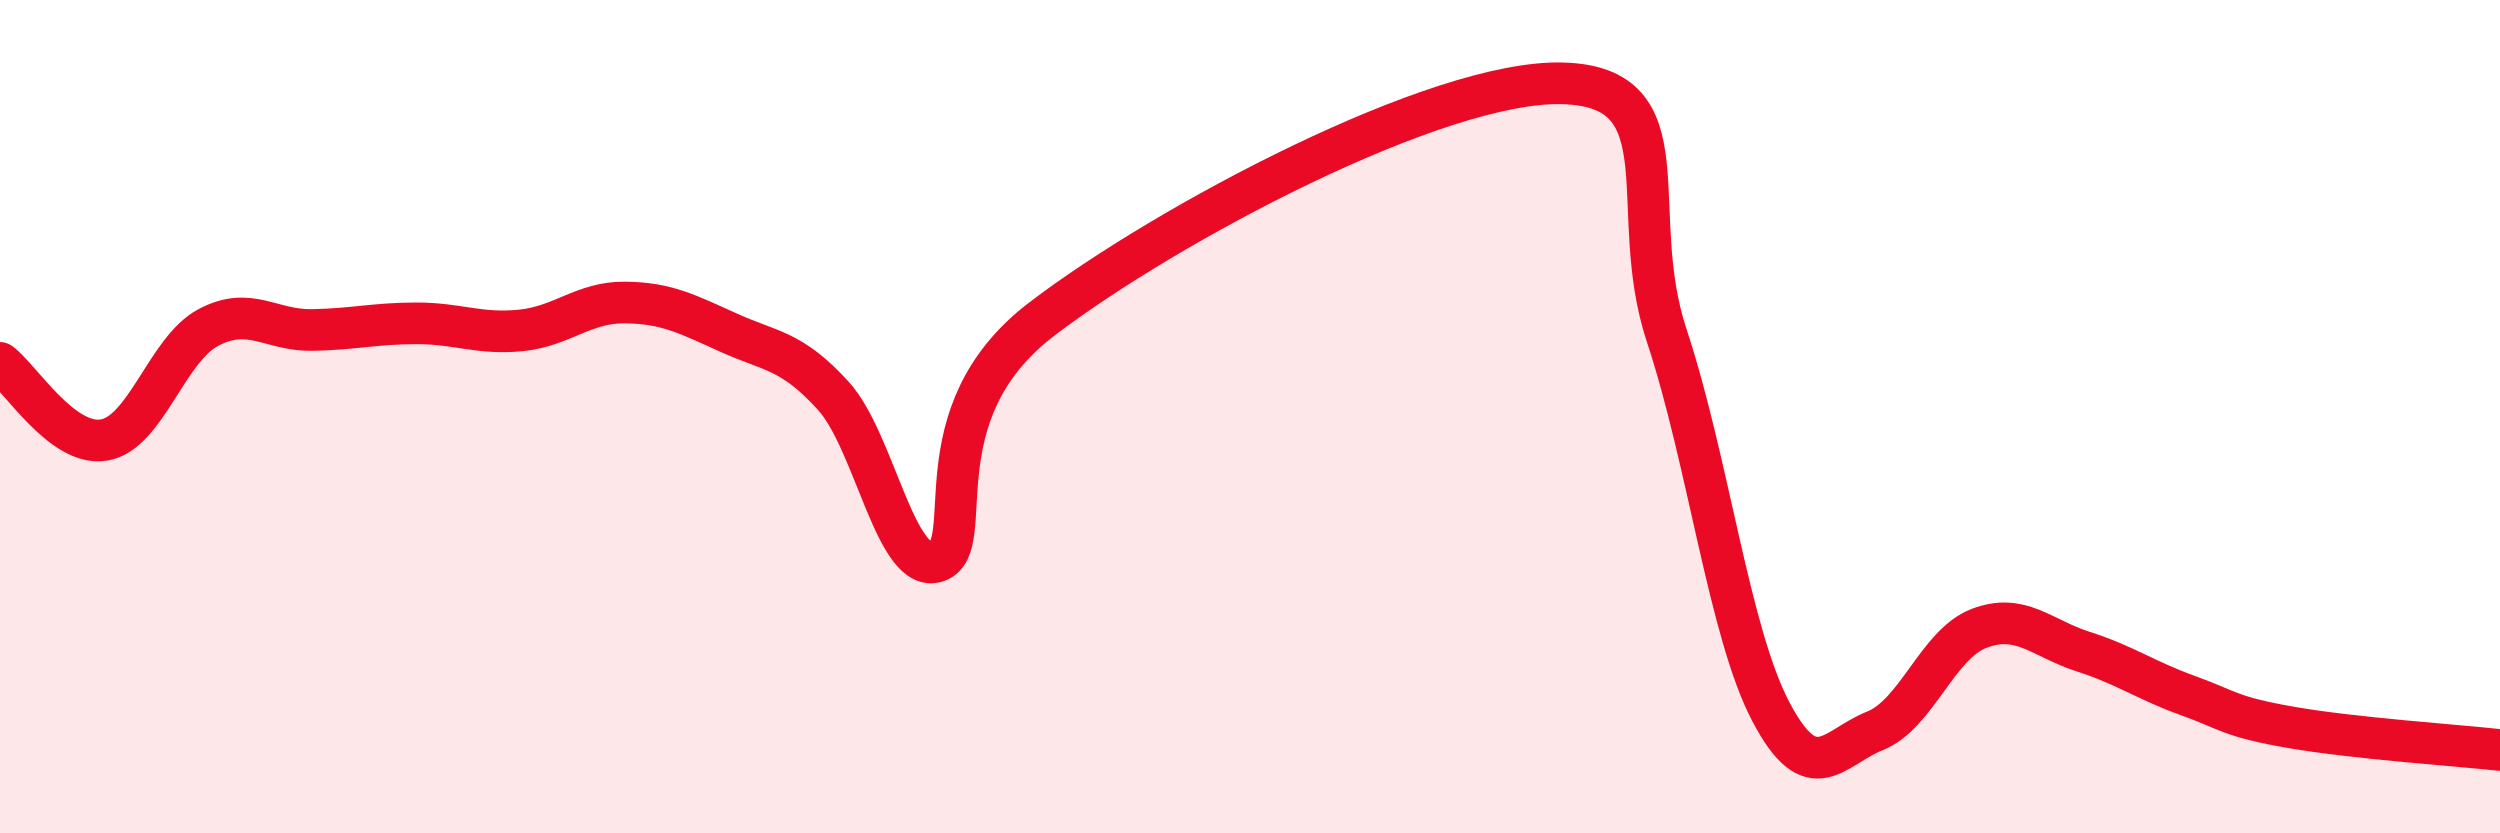
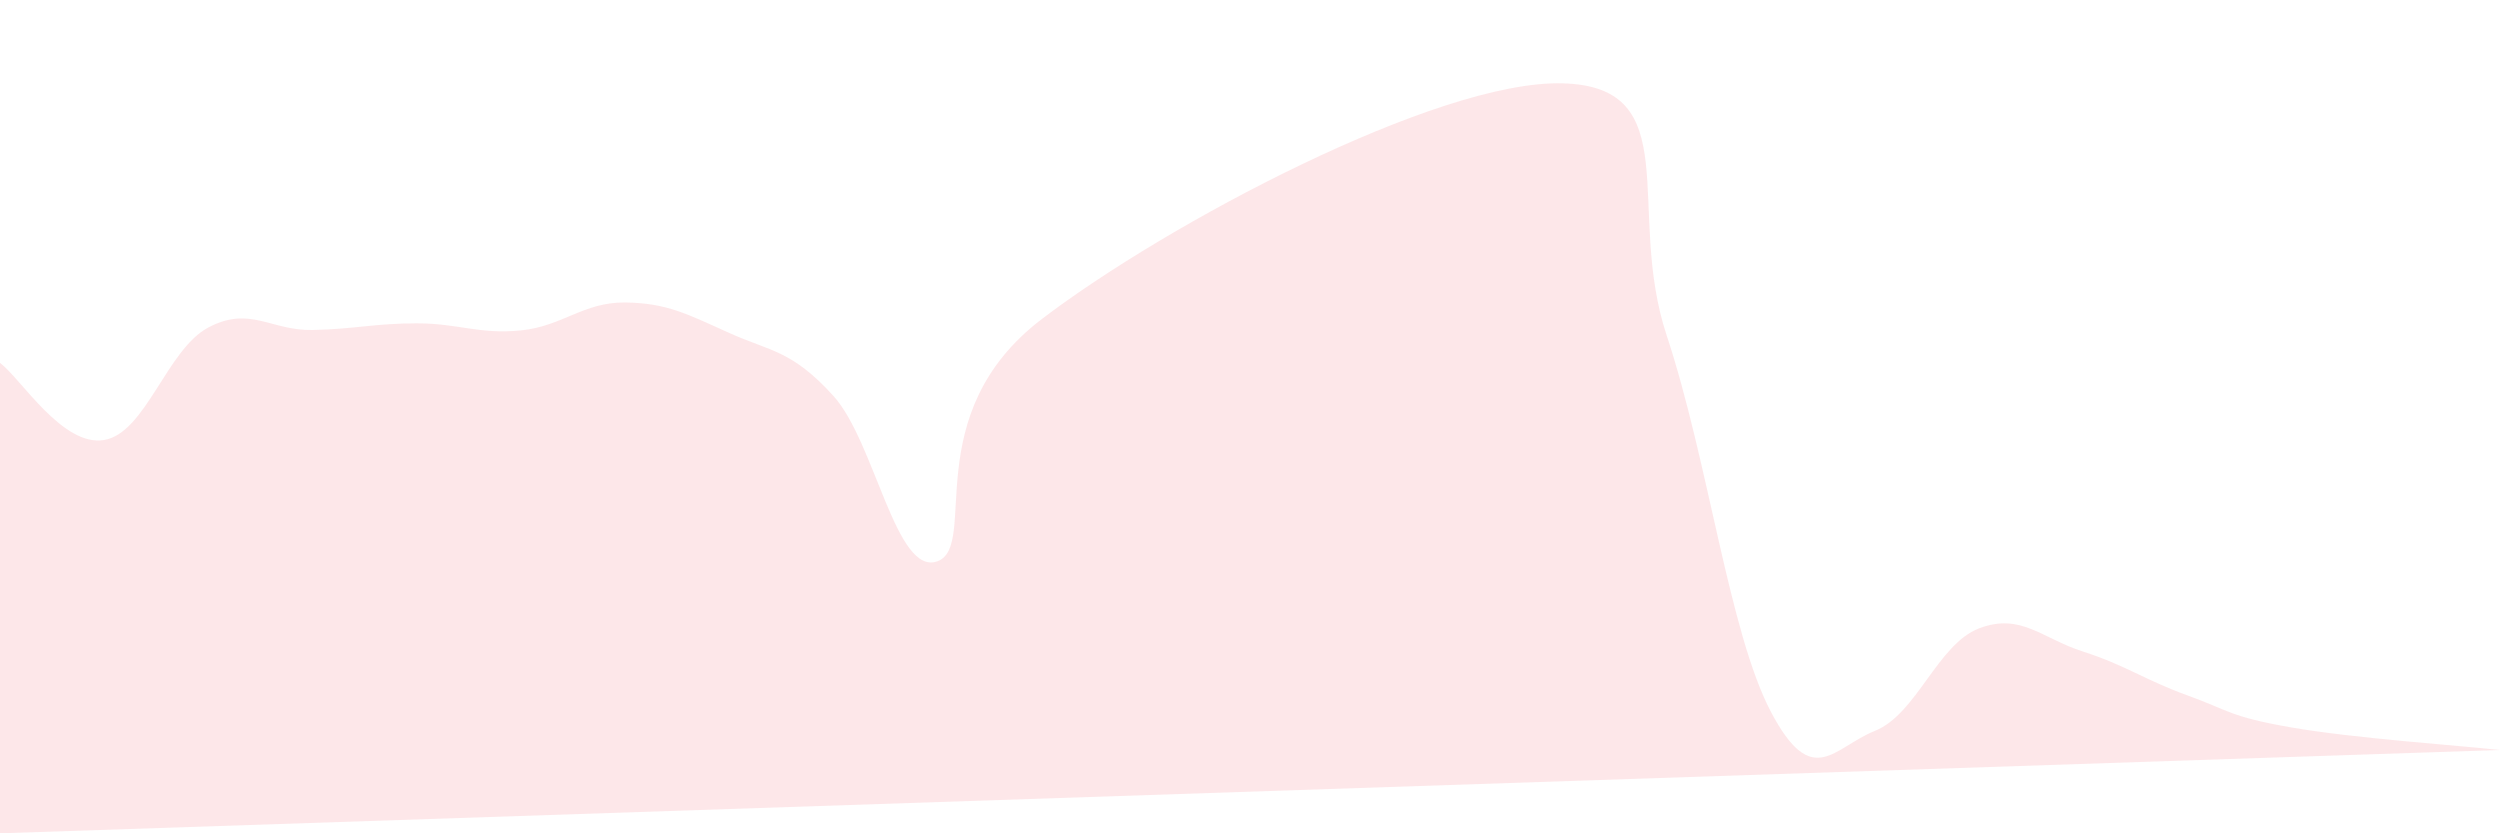
<svg xmlns="http://www.w3.org/2000/svg" width="60" height="20" viewBox="0 0 60 20">
-   <path d="M 0,8.71 C 0.5,9.08 1.5,10.73 2.5,10.56 C 3.5,10.39 4,8.39 5,7.86 C 6,7.33 6.5,7.94 7.5,7.92 C 8.5,7.9 9,7.76 10,7.76 C 11,7.76 11.5,8.03 12.5,7.93 C 13.5,7.83 14,7.25 15,7.26 C 16,7.27 16.5,7.54 17.5,7.99 C 18.5,8.44 19,8.4 20,9.5 C 21,10.6 21.5,13.84 22.5,13.47 C 23.5,13.1 22,9.95 25,7.66 C 28,5.37 34.5,1.92 37.5,2 C 40.5,2.08 39,5.03 40,8.05 C 41,11.07 41.5,15.18 42.5,17.08 C 43.5,18.98 44,17.94 45,17.54 C 46,17.14 46.5,15.46 47.5,15.08 C 48.5,14.7 49,15.32 50,15.64 C 51,15.96 51.5,16.33 52.5,16.69 C 53.5,17.05 53.5,17.2 55,17.46 C 56.5,17.72 59,17.89 60,18L60 20L0 20Z" fill="#EB0A25" opacity="0.1" stroke-linecap="round" stroke-linejoin="round" />
-   <path d="M 0,8.71 C 0.5,9.08 1.5,10.73 2.5,10.56 C 3.5,10.39 4,8.39 5,7.86 C 6,7.33 6.5,7.94 7.5,7.92 C 8.5,7.9 9,7.76 10,7.76 C 11,7.76 11.5,8.03 12.5,7.93 C 13.5,7.83 14,7.25 15,7.26 C 16,7.27 16.5,7.54 17.5,7.99 C 18.5,8.44 19,8.4 20,9.5 C 21,10.6 21.5,13.84 22.5,13.47 C 23.5,13.1 22,9.95 25,7.66 C 28,5.37 34.5,1.92 37.5,2 C 40.5,2.08 39,5.03 40,8.05 C 41,11.07 41.5,15.18 42.5,17.08 C 43.5,18.98 44,17.94 45,17.54 C 46,17.14 46.5,15.46 47.5,15.08 C 48.5,14.7 49,15.32 50,15.64 C 51,15.96 51.5,16.33 52.5,16.69 C 53.5,17.05 53.5,17.2 55,17.46 C 56.5,17.72 59,17.89 60,18" stroke="#EB0A25" stroke-width="1" fill="none" stroke-linecap="round" stroke-linejoin="round" />
+   <path d="M 0,8.71 C 0.5,9.08 1.5,10.73 2.5,10.56 C 3.5,10.39 4,8.39 5,7.86 C 6,7.33 6.5,7.94 7.5,7.92 C 8.5,7.9 9,7.76 10,7.76 C 11,7.76 11.5,8.03 12.5,7.93 C 13.5,7.83 14,7.25 15,7.26 C 16,7.27 16.5,7.54 17.5,7.99 C 18.5,8.44 19,8.4 20,9.5 C 21,10.6 21.5,13.84 22.5,13.47 C 23.5,13.1 22,9.95 25,7.66 C 28,5.37 34.5,1.92 37.5,2 C 40.5,2.08 39,5.03 40,8.05 C 41,11.07 41.5,15.18 42.5,17.08 C 43.5,18.98 44,17.94 45,17.54 C 46,17.14 46.5,15.46 47.5,15.08 C 48.5,14.7 49,15.32 50,15.64 C 51,15.96 51.5,16.33 52.5,16.69 C 53.5,17.05 53.5,17.2 55,17.46 C 56.5,17.72 59,17.89 60,18L0 20Z" fill="#EB0A25" opacity="0.1" stroke-linecap="round" stroke-linejoin="round" />
</svg>